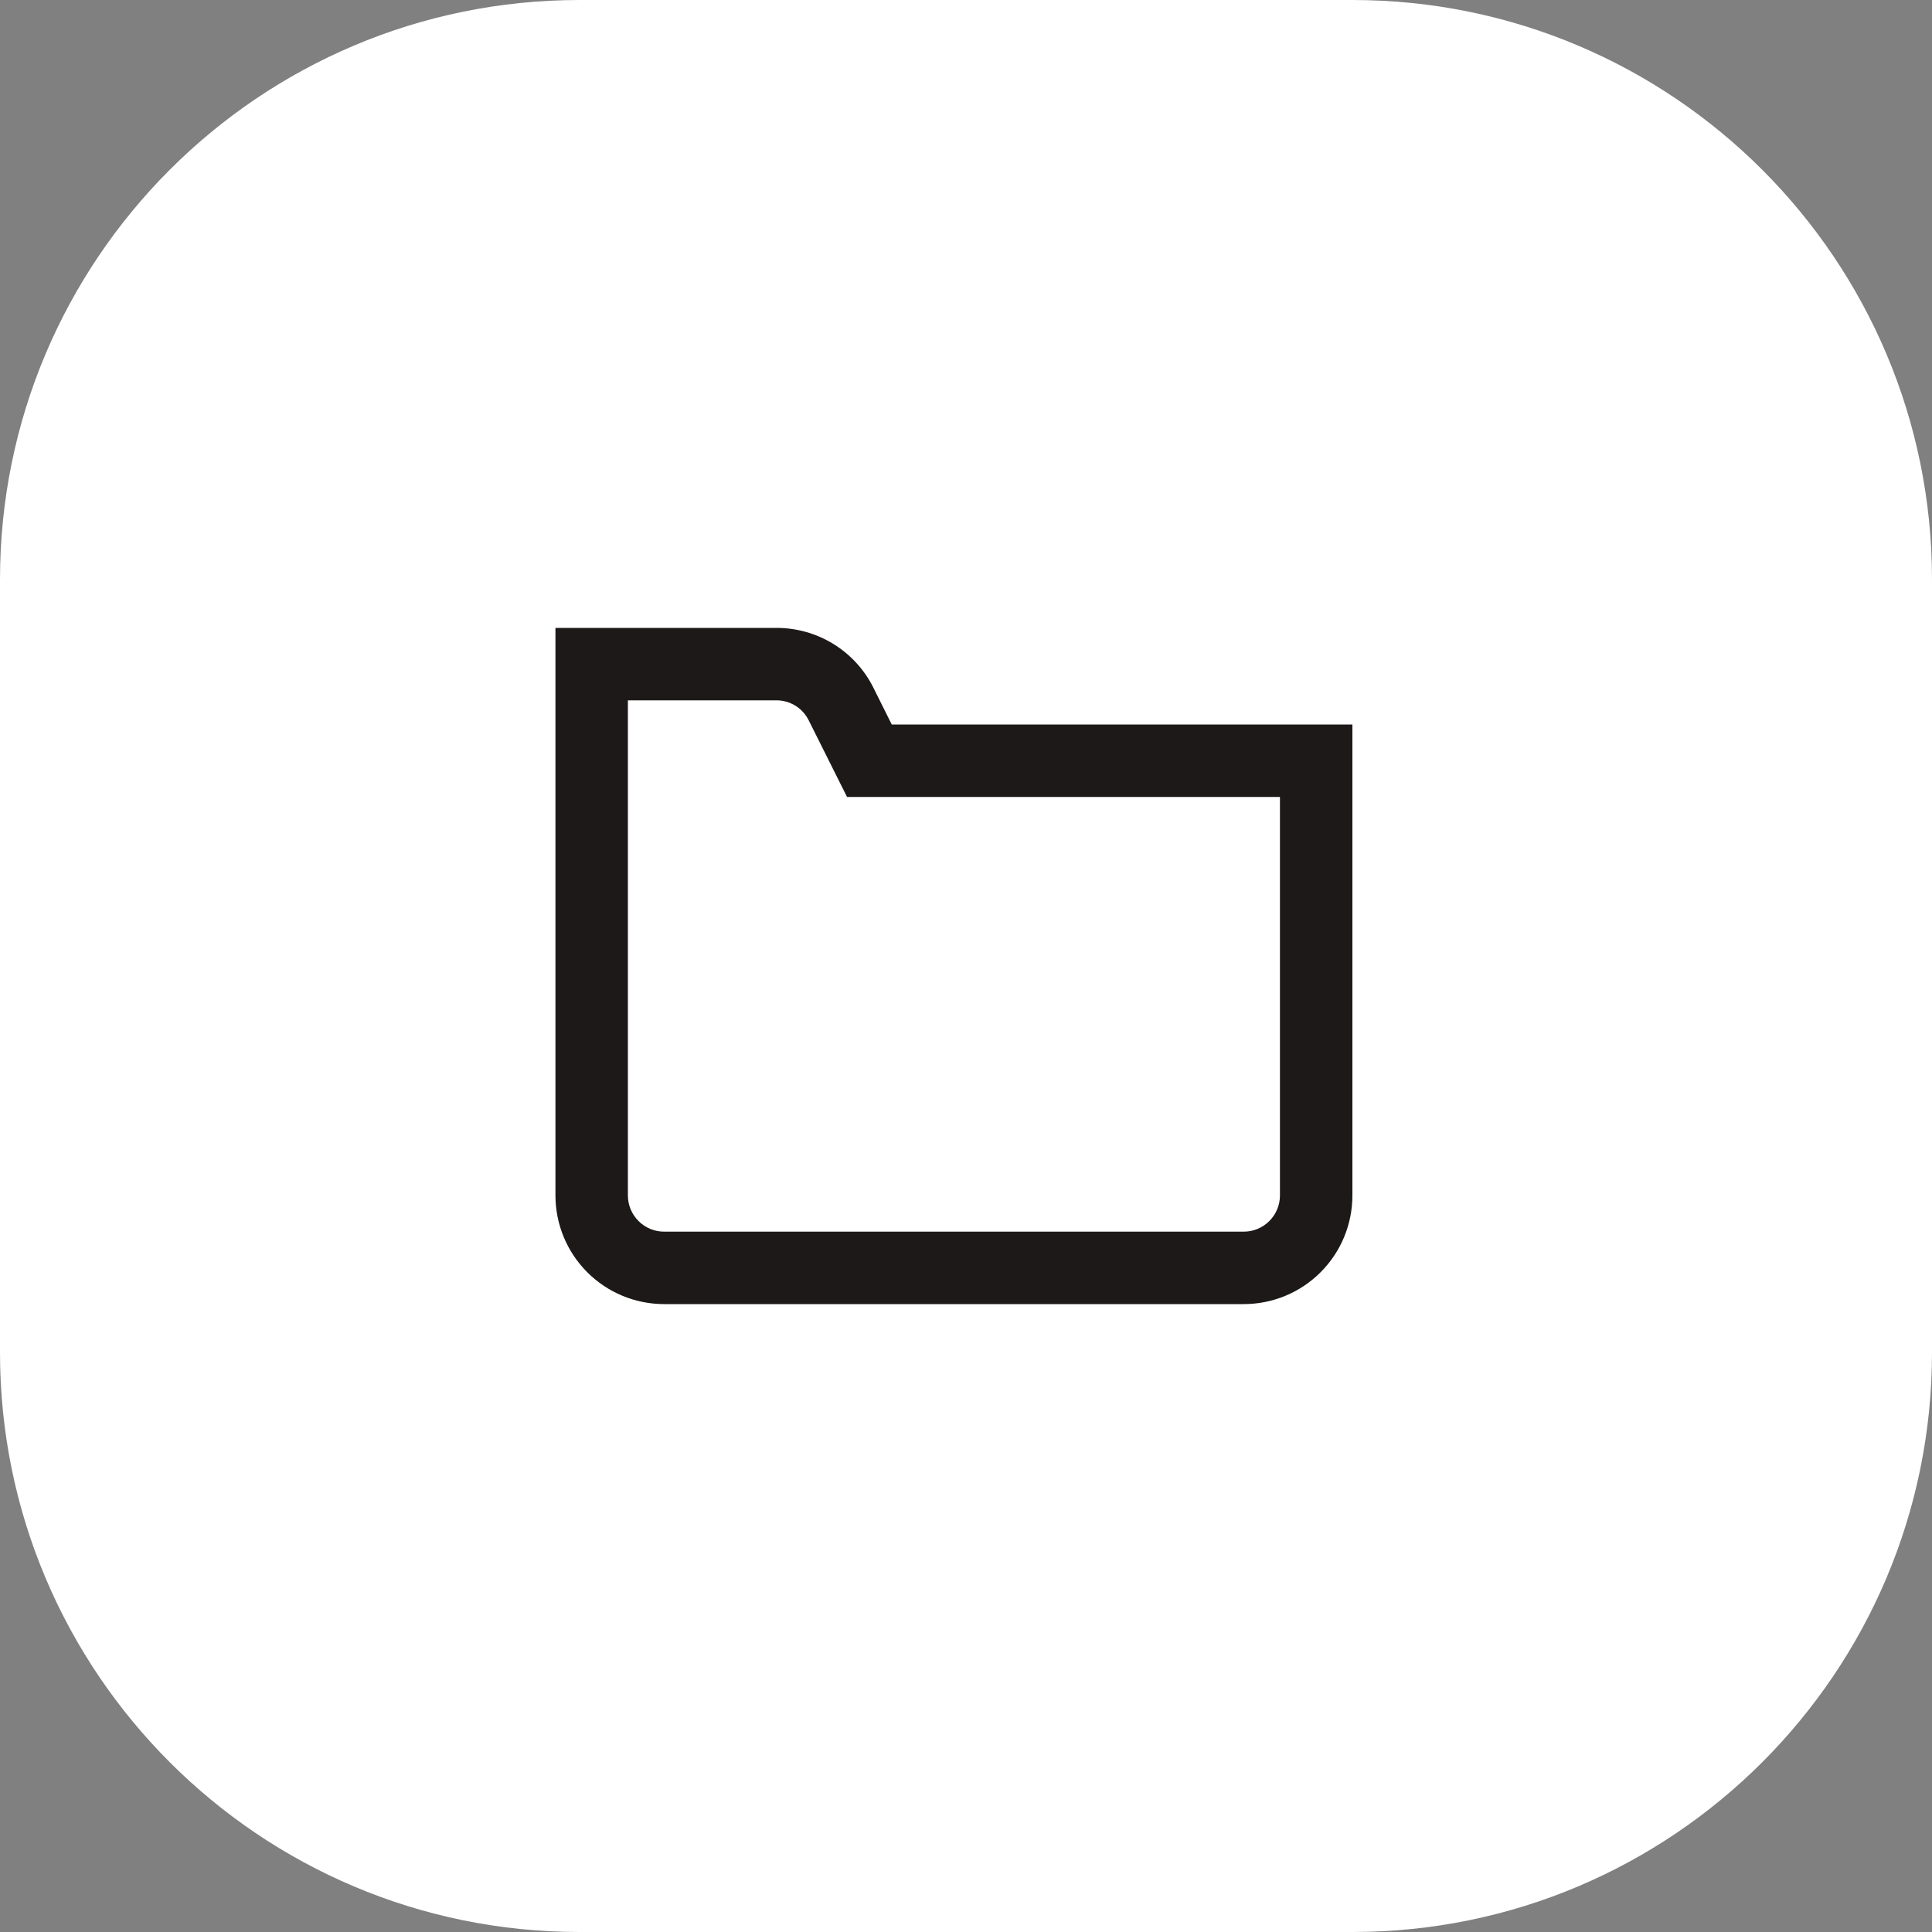
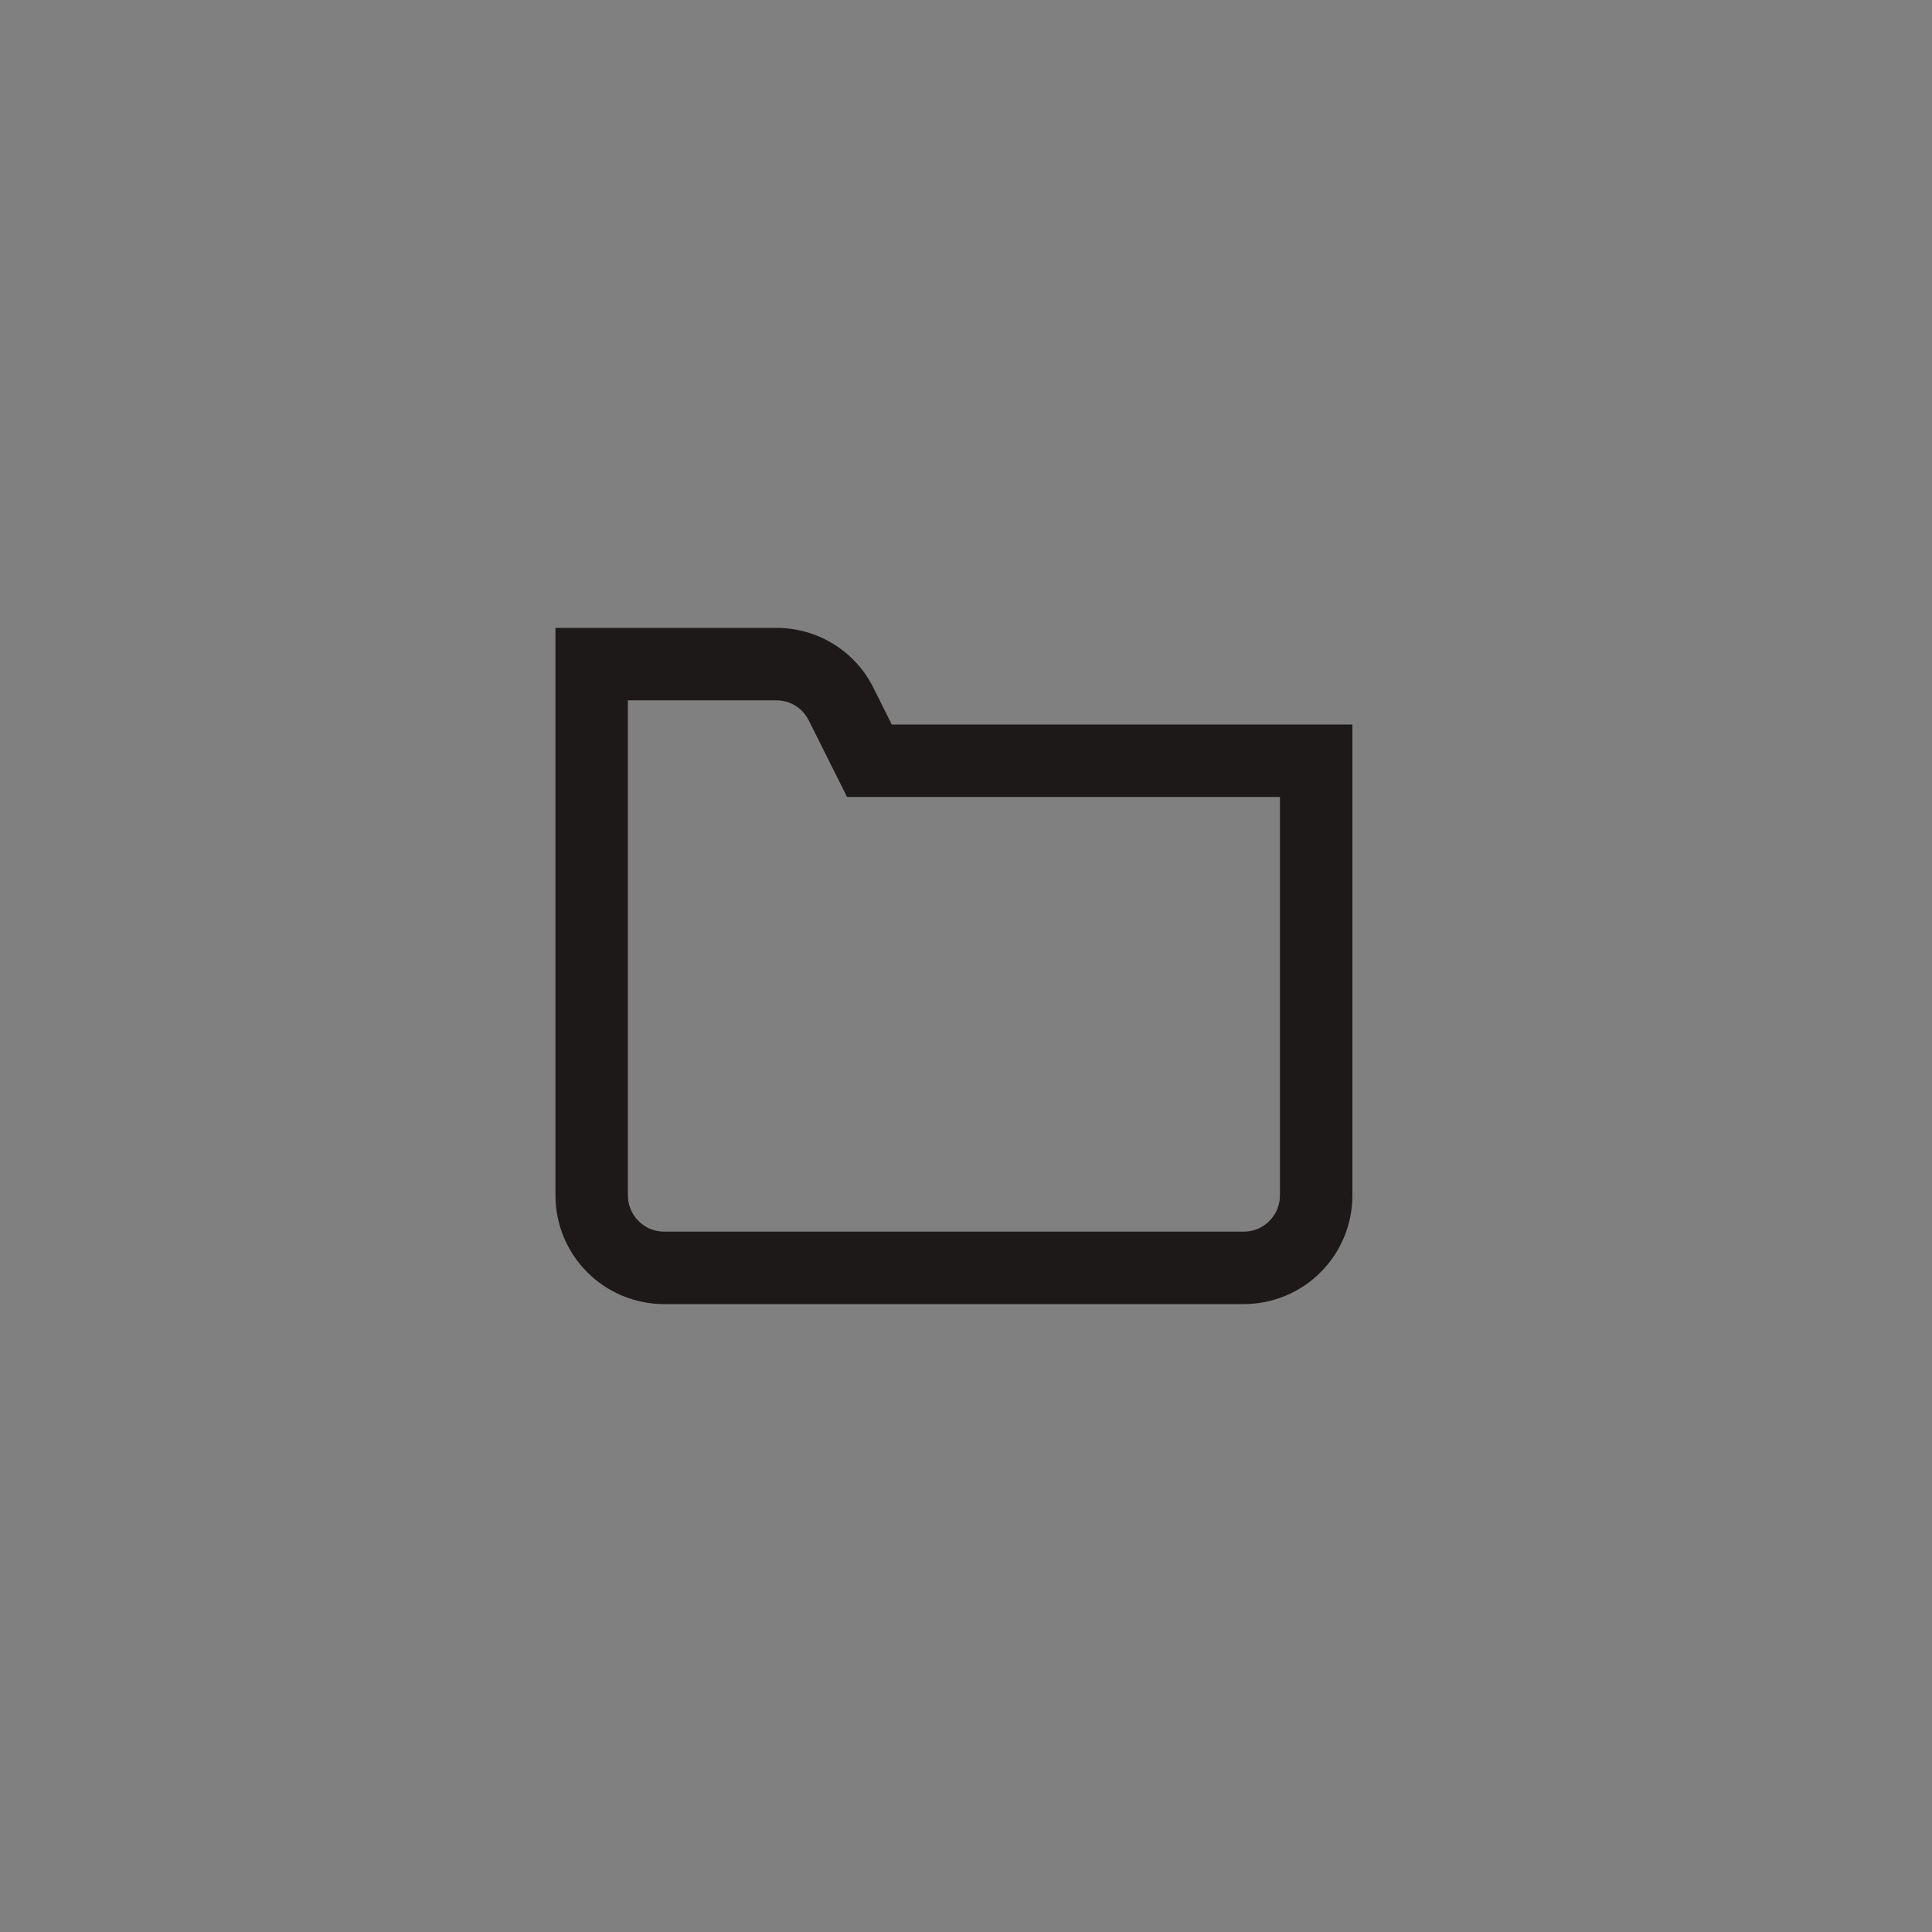
<svg xmlns="http://www.w3.org/2000/svg" width="40" height="40" viewBox="0 0 40 40" fill="none">
  <rect x="0" y="0" width="40" height="40" fill="#808080" stroke="none" />
-   <path d="M0 12C0 5.373 5.373 0 12 0H28C34.627 0 40 5.373 40 12V28C40 34.627 34.627 40 28 40H12C5.373 40 0 34.627 0 28V12Z" fill="white" />
  <path d="M25.75 27H13.75C13.153 27 12.581 26.763 12.159 26.341C11.737 25.919 11.5 25.347 11.5 24.75V13H16.073C16.491 12.999 16.901 13.114 17.257 13.334C17.613 13.554 17.9 13.869 18.085 14.243L18.463 15H28V24.75C28 25.046 27.942 25.338 27.829 25.611C27.716 25.884 27.55 26.132 27.341 26.341C27.132 26.55 26.884 26.716 26.611 26.829C26.338 26.942 26.046 27 25.75 27ZM13 14.5V24.75C13 24.949 13.079 25.14 13.22 25.28C13.36 25.421 13.551 25.5 13.75 25.5H25.75C25.949 25.5 26.14 25.421 26.28 25.28C26.421 25.14 26.5 24.949 26.5 24.75V16.5H17.537L16.744 14.915C16.682 14.79 16.587 14.684 16.468 14.611C16.349 14.538 16.212 14.499 16.073 14.5H13Z" fill="#1E1919" />
</svg>